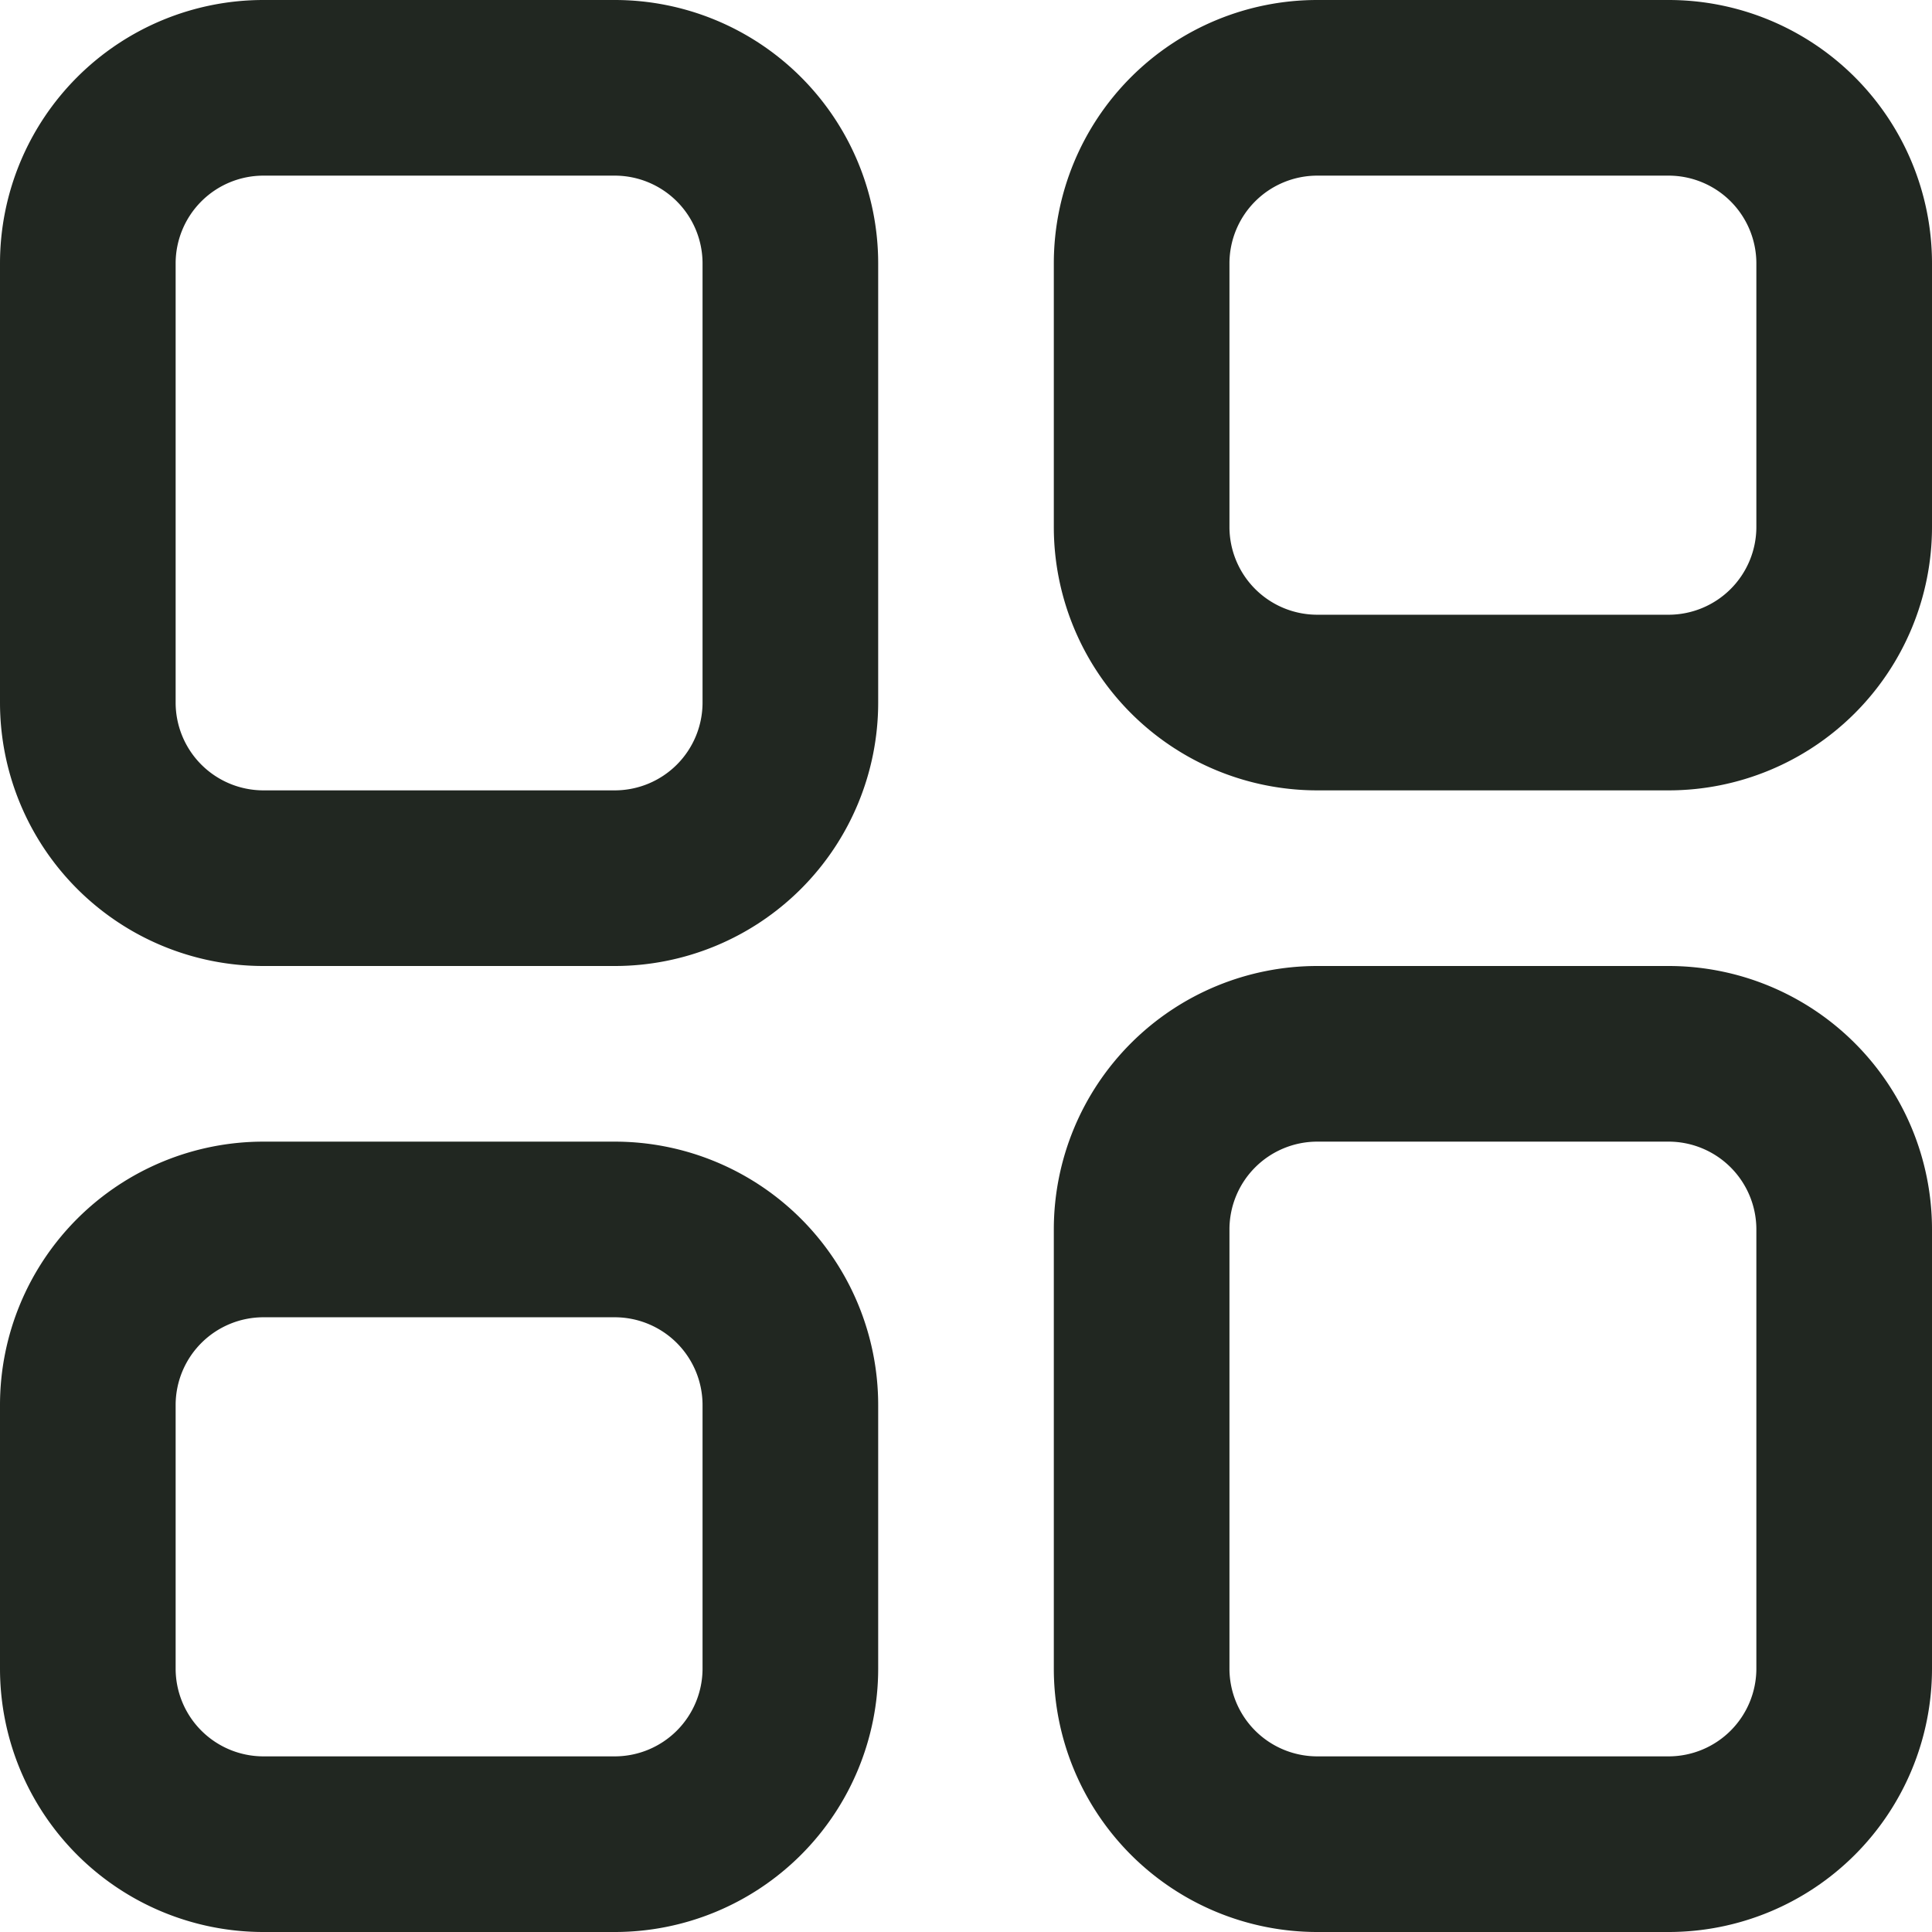
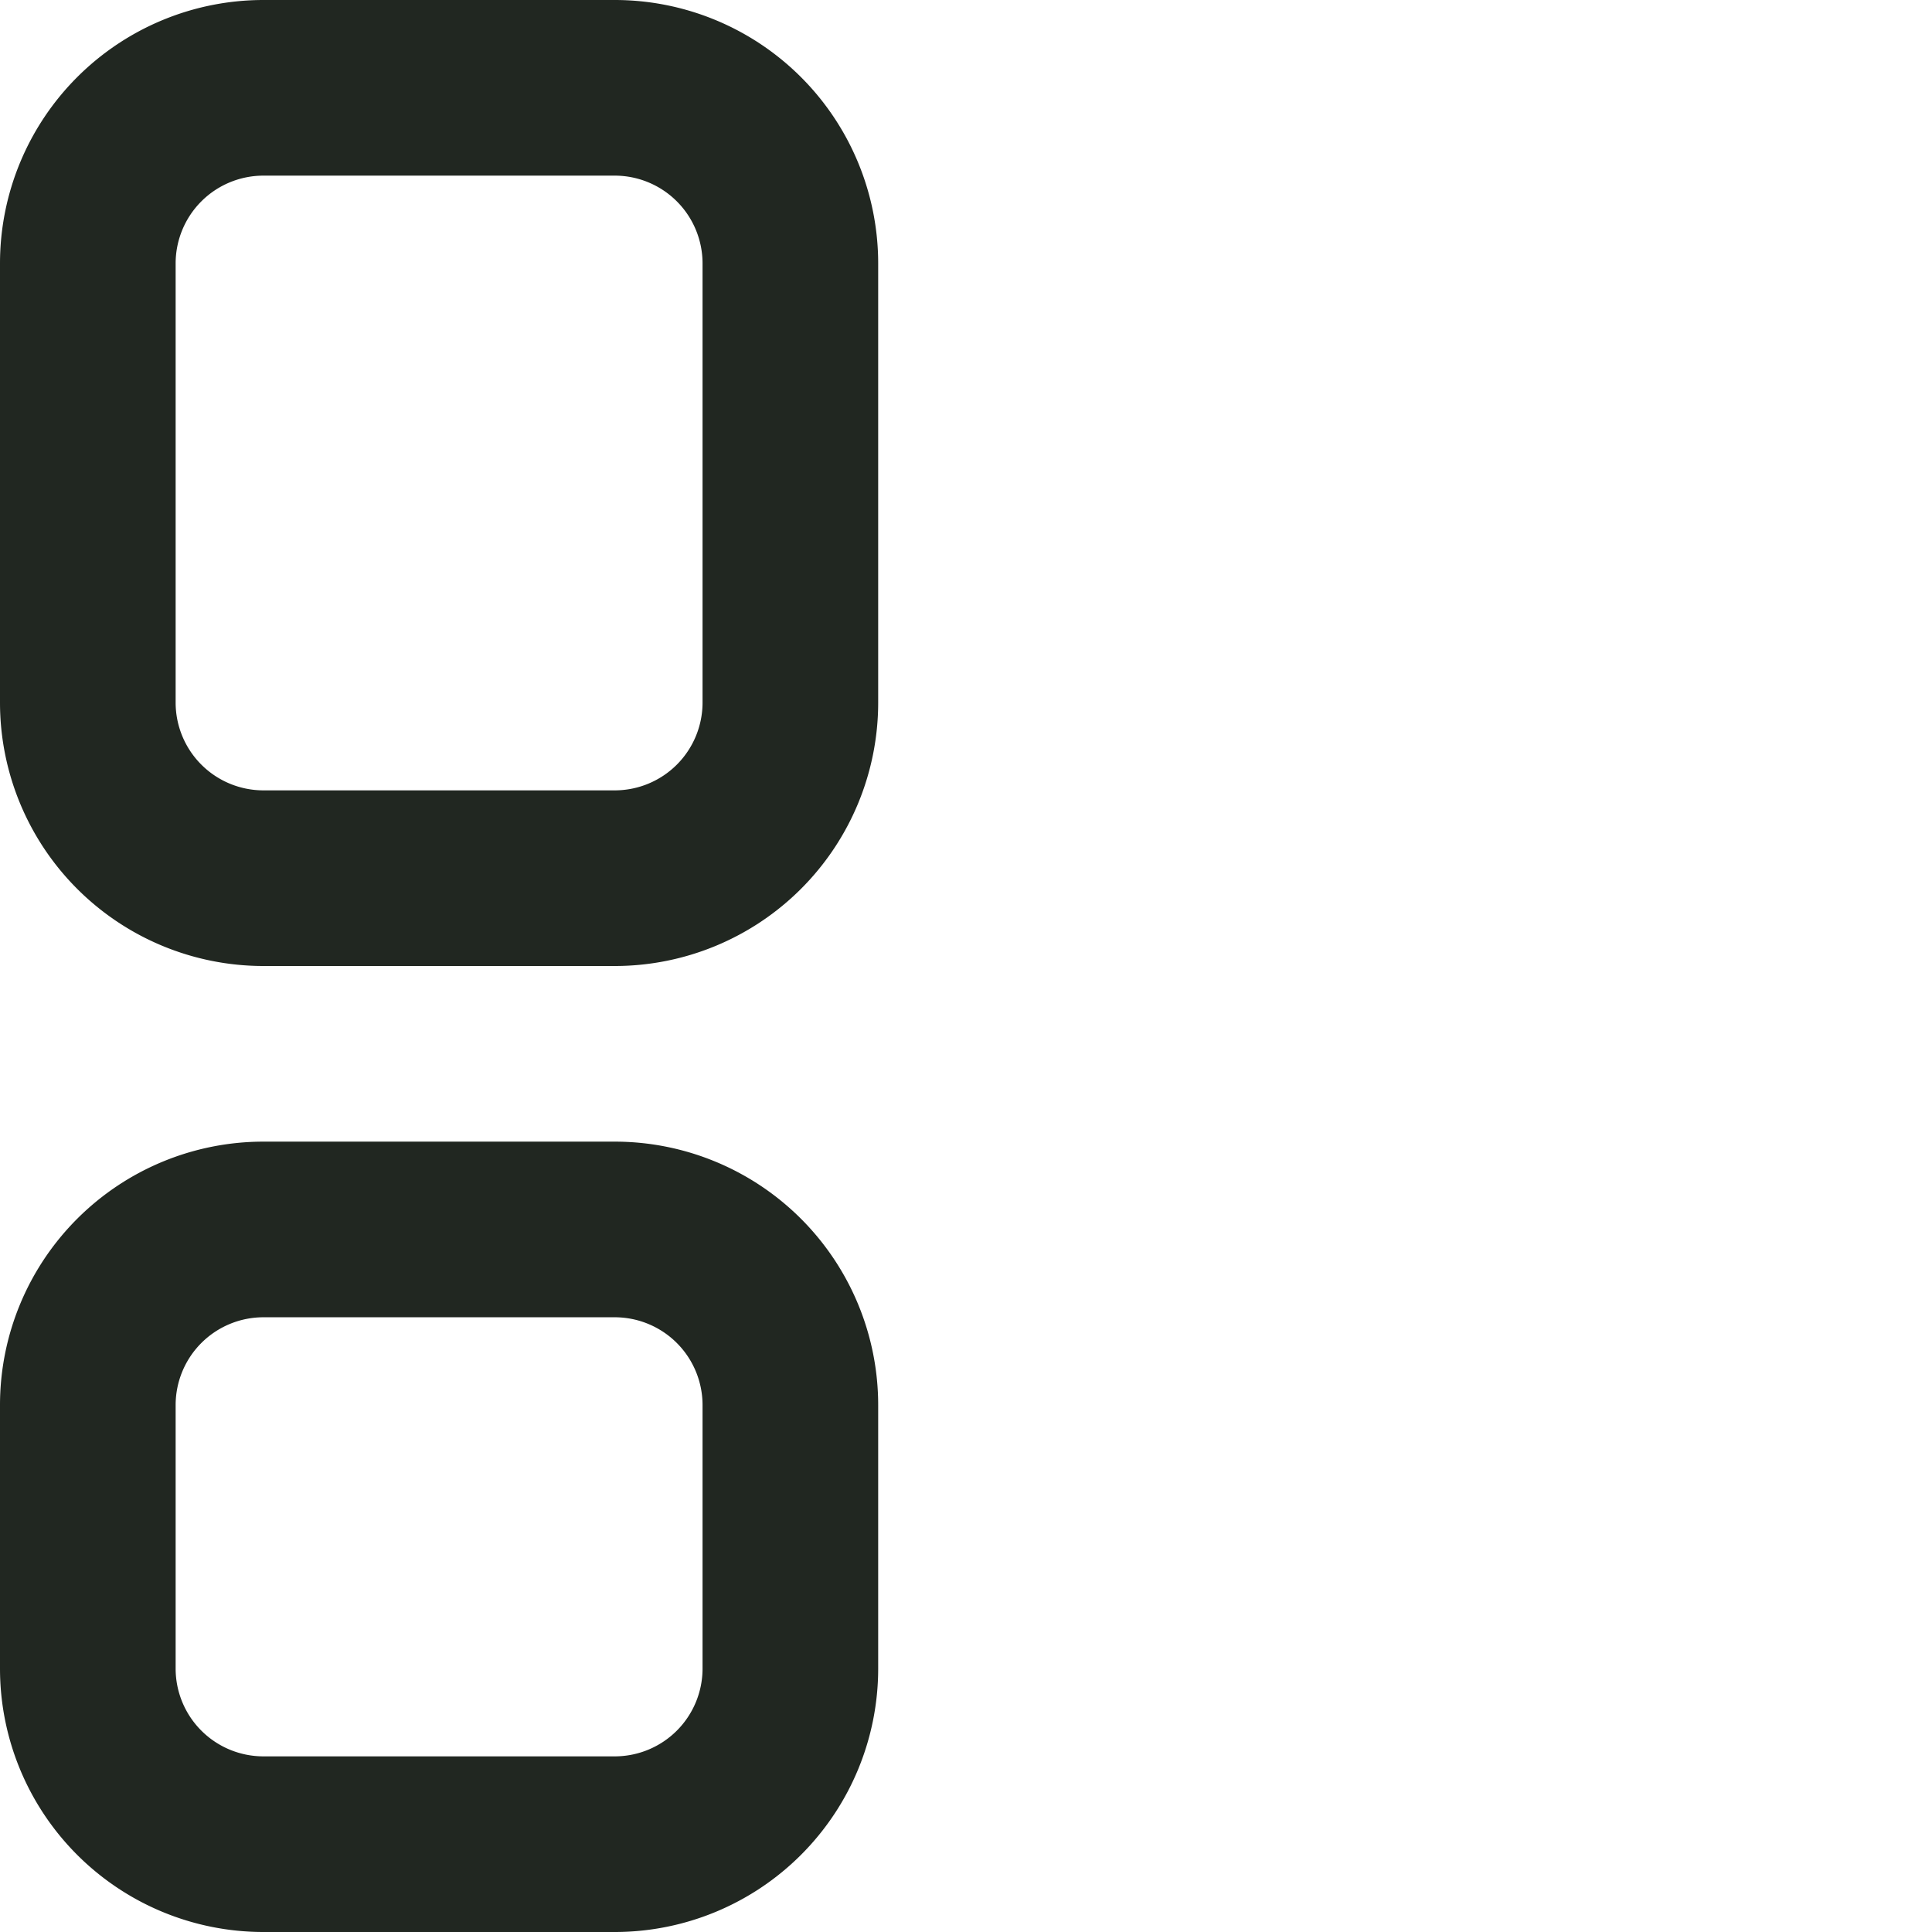
<svg xmlns="http://www.w3.org/2000/svg" width="22" height="22" viewBox="0 0 22 22">
  <g id="icon-grupo-agora" transform="translate(-1 -1)">
-     <path id="Trazado_967" data-name="Trazado 967" d="M20,1H16a3,3,0,0,0-3,3V7a3,3,0,0,0,3,3h4a3,3,0,0,0,3-3V4A3,3,0,0,0,20,1Zm1,6a1,1,0,0,1-1,1H16a1,1,0,0,1-1-1V4a1,1,0,0,1,1-1h4a1,1,0,0,1,1,1Z" fill="#212721" />
-     <path id="Trazado_968" data-name="Trazado 968" d="M20,12H16a3,3,0,0,0-3,3v5a3,3,0,0,0,3,3h4a3,3,0,0,0,3-3V15A3,3,0,0,0,20,12Zm1,8a1,1,0,0,1-1,1H16a1,1,0,0,1-1-1V15a1,1,0,0,1,1-1h4a1,1,0,0,1,1,1Z" fill="#212721" />
    <path id="Trazado_969" data-name="Trazado 969" d="M8,14H4a3,3,0,0,0-3,3v3a3,3,0,0,0,3,3H8a3,3,0,0,0,3-3V17A3,3,0,0,0,8,14Zm1,6a1,1,0,0,1-1,1H4a1,1,0,0,1-1-1V17a1,1,0,0,1,1-1H8a1,1,0,0,1,1,1Z" fill="#212721" />
    <path id="Trazado_970" data-name="Trazado 970" d="M8,1H4A3,3,0,0,0,1,4V9a3,3,0,0,0,3,3H8a3,3,0,0,0,3-3V4A3,3,0,0,0,8,1ZM9,9a1,1,0,0,1-1,1H4A1,1,0,0,1,3,9V4A1,1,0,0,1,4,3H8A1,1,0,0,1,9,4Z" fill="#212721" />
  </g>
</svg>